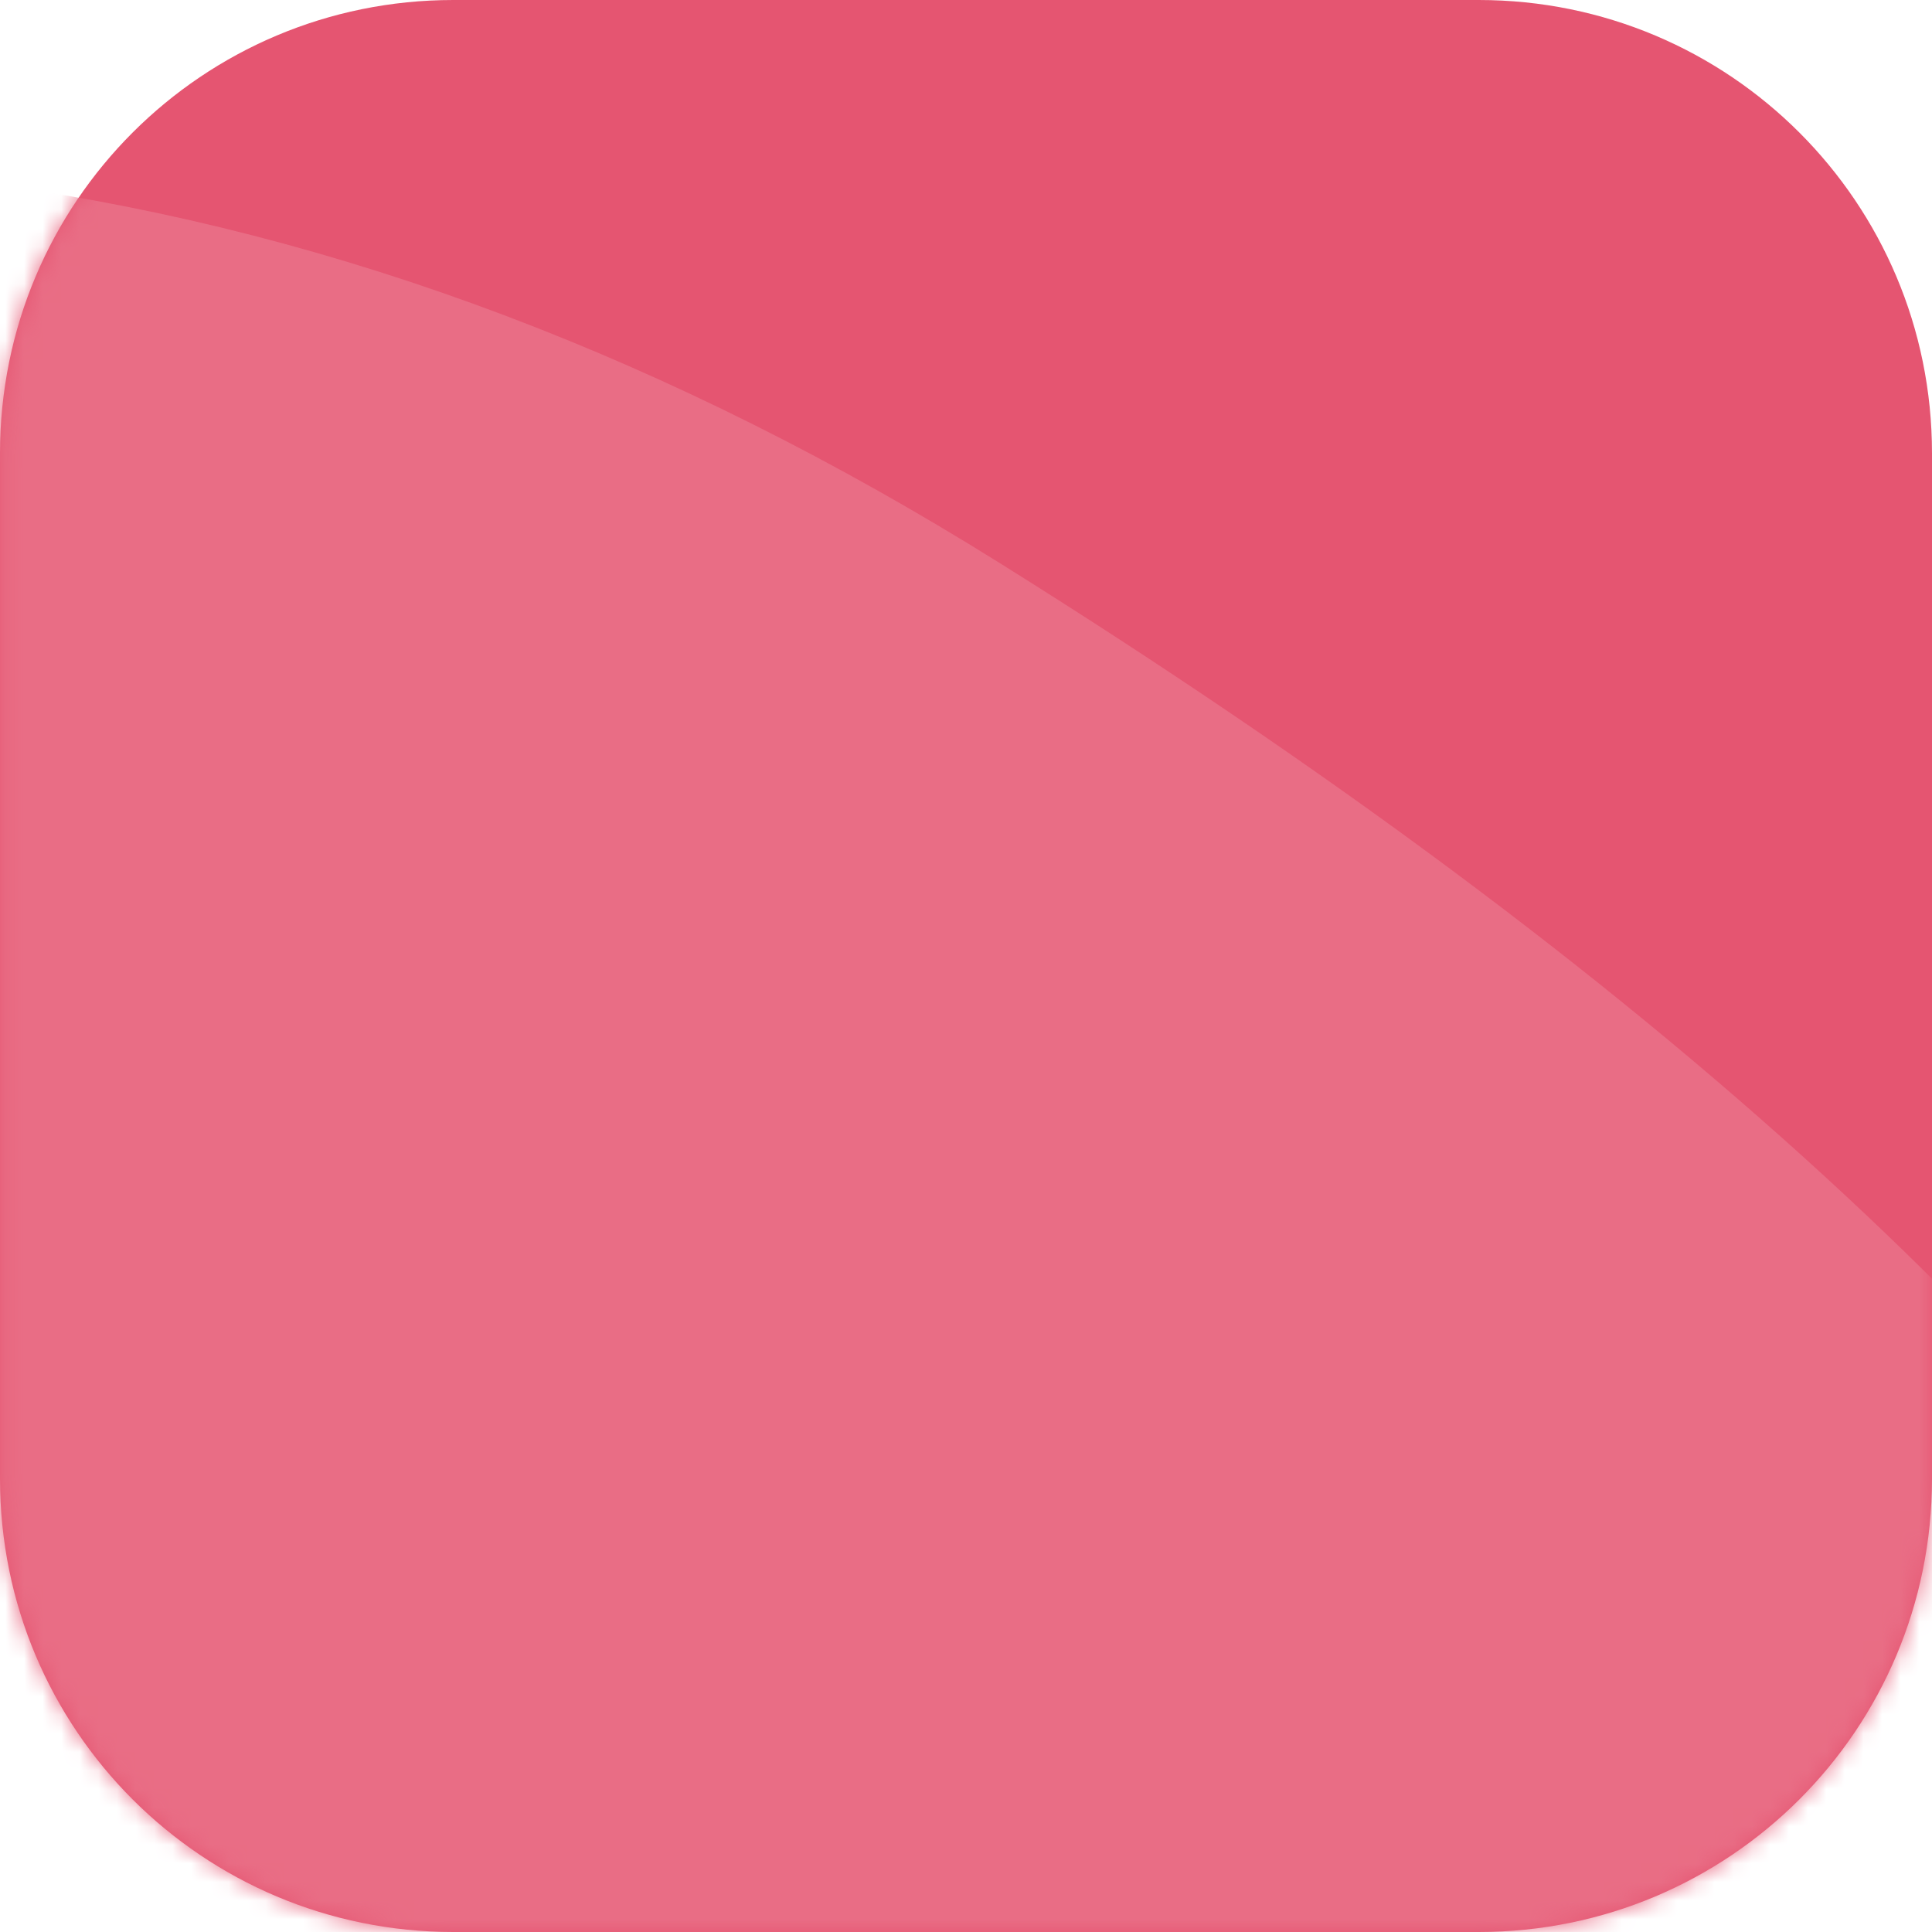
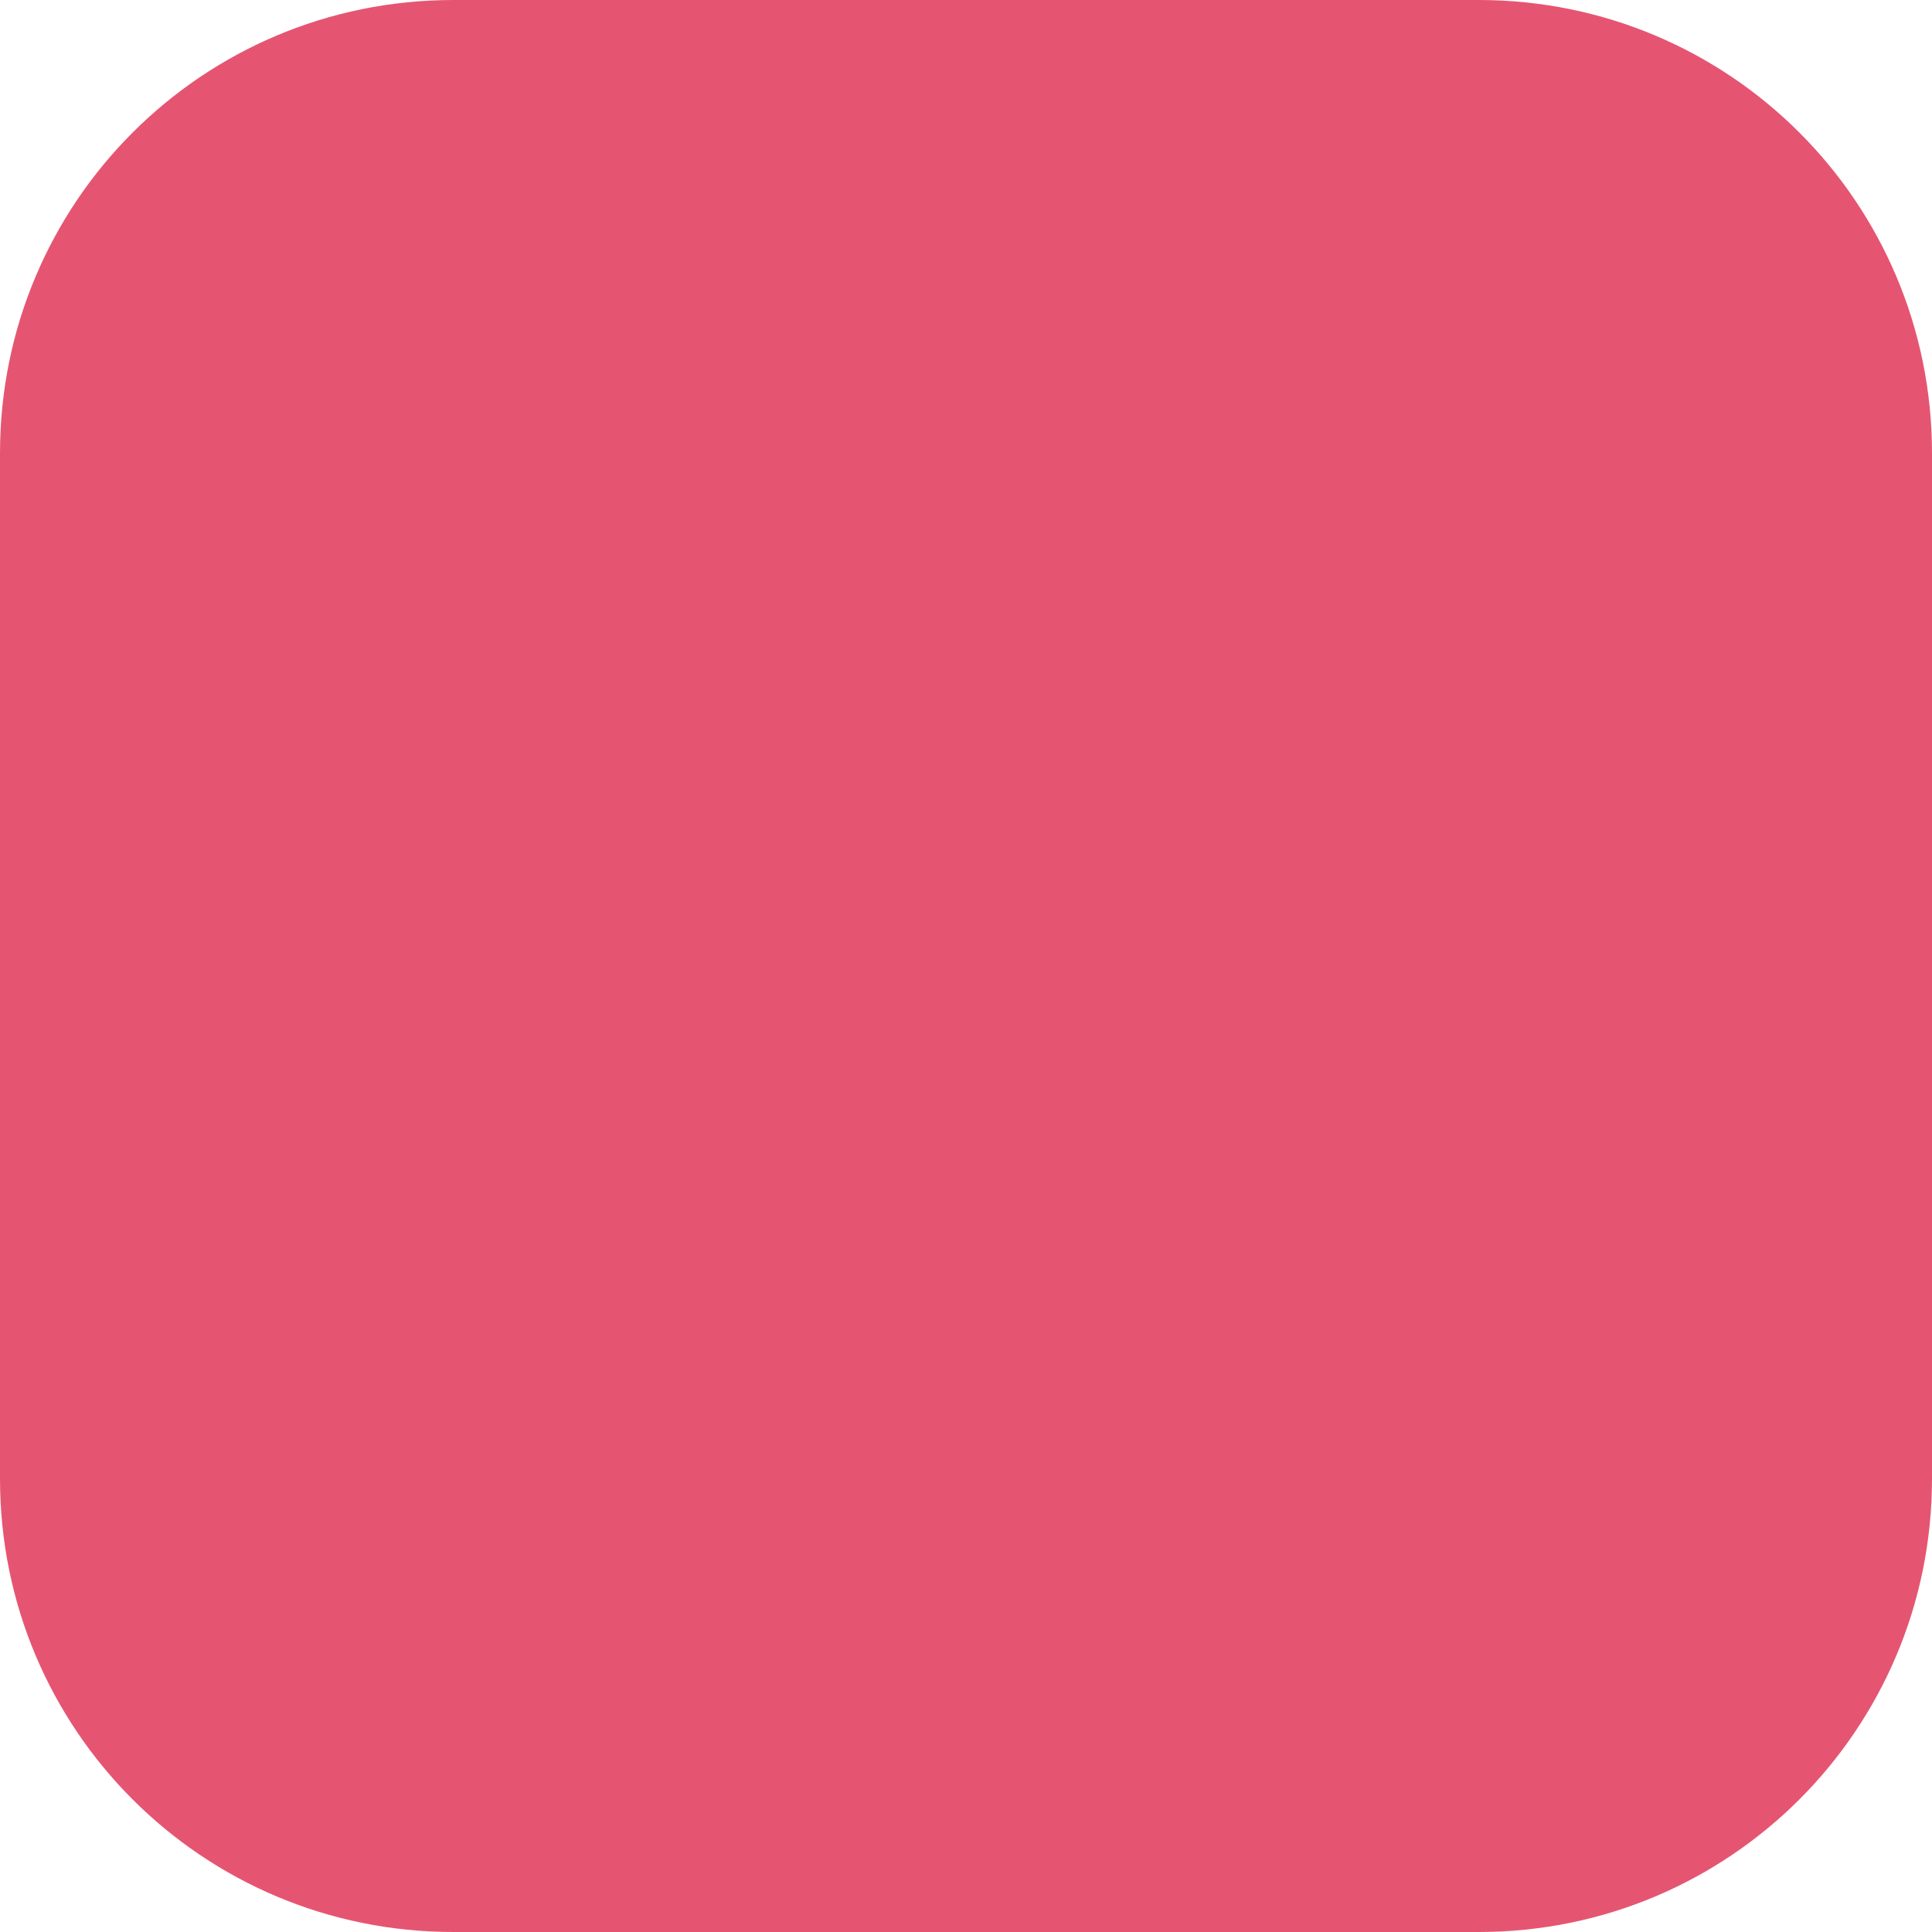
<svg xmlns="http://www.w3.org/2000/svg" version="1.1" id="Capa_1" x="0px" y="0px" viewBox="0 0 104 104" style="enable-background:new 0 0 104 104;" xml:space="preserve">
  <style type="text/css">
	.st0{fill:#E55571;}
	.st1{filter:url(#Adobe_OpacityMaskFilter);}
	.st2{fill:#FFFFFF;}
	.st3{mask:url(#mask-2);fill:#E96D85;}
</style>
  <title>Rectangle</title>
  <desc>Created with Sketch.</desc>
  <g id="Symbols">
    <g id="Thumbnails-_x2F_-Steps-_x2F_-Desktop-_x2F_Step-2">
      <g id="Group-2-Copy">
        <g id="Rectangle">
          <path id="path-1_1_" class="st0" d="M24.4,0h55.2C93.1,0,104,10.9,104,24.4v55.2c0,13.5-10.9,24.4-24.4,24.4H24.4      C10.9,104,0,93.1,0,79.6V24.4C0,10.9,10.9,0,24.4,0z" />
        </g>
        <defs>
          <filter id="Adobe_OpacityMaskFilter" filterUnits="userSpaceOnUse" x="-103.2" y="8.8" width="229.1" height="163.6">
            <feColorMatrix type="matrix" values="1 0 0 0 0  0 1 0 0 0  0 0 1 0 0  0 0 0 1 0" />
          </filter>
        </defs>
        <mask maskUnits="userSpaceOnUse" x="-103.2" y="8.8" width="229.1" height="163.6" id="mask-2">
          <g class="st1">
-             <path id="path-1" class="st2" d="M24.4,0h55.2C93.1,0,104,10.9,104,24.4v55.2c0,13.5-10.9,24.4-24.4,24.4H24.4       C10.9,104,0,93.1,0,79.6V24.4C0,10.9,10.9,0,24.4,0z" />
+             <path id="path-1" class="st2" d="M24.4,0h55.2C93.1,0,104,10.9,104,24.4v55.2c0,13.5-10.9,24.4-24.4,24.4H24.4       C10.9,104,0,93.1,0,79.6V24.4C0,10.9,10.9,0,24.4,0" />
          </g>
        </mask>
-         <path id="Rectangle_1_" class="st3" d="M87.2,172.4l-190.4-97L-56,14.9c38-11.7,74.6-6.6,109.8,15.4s59.2,44,72.2,66.2     L87.2,172.4z" />
      </g>
    </g>
  </g>
</svg>